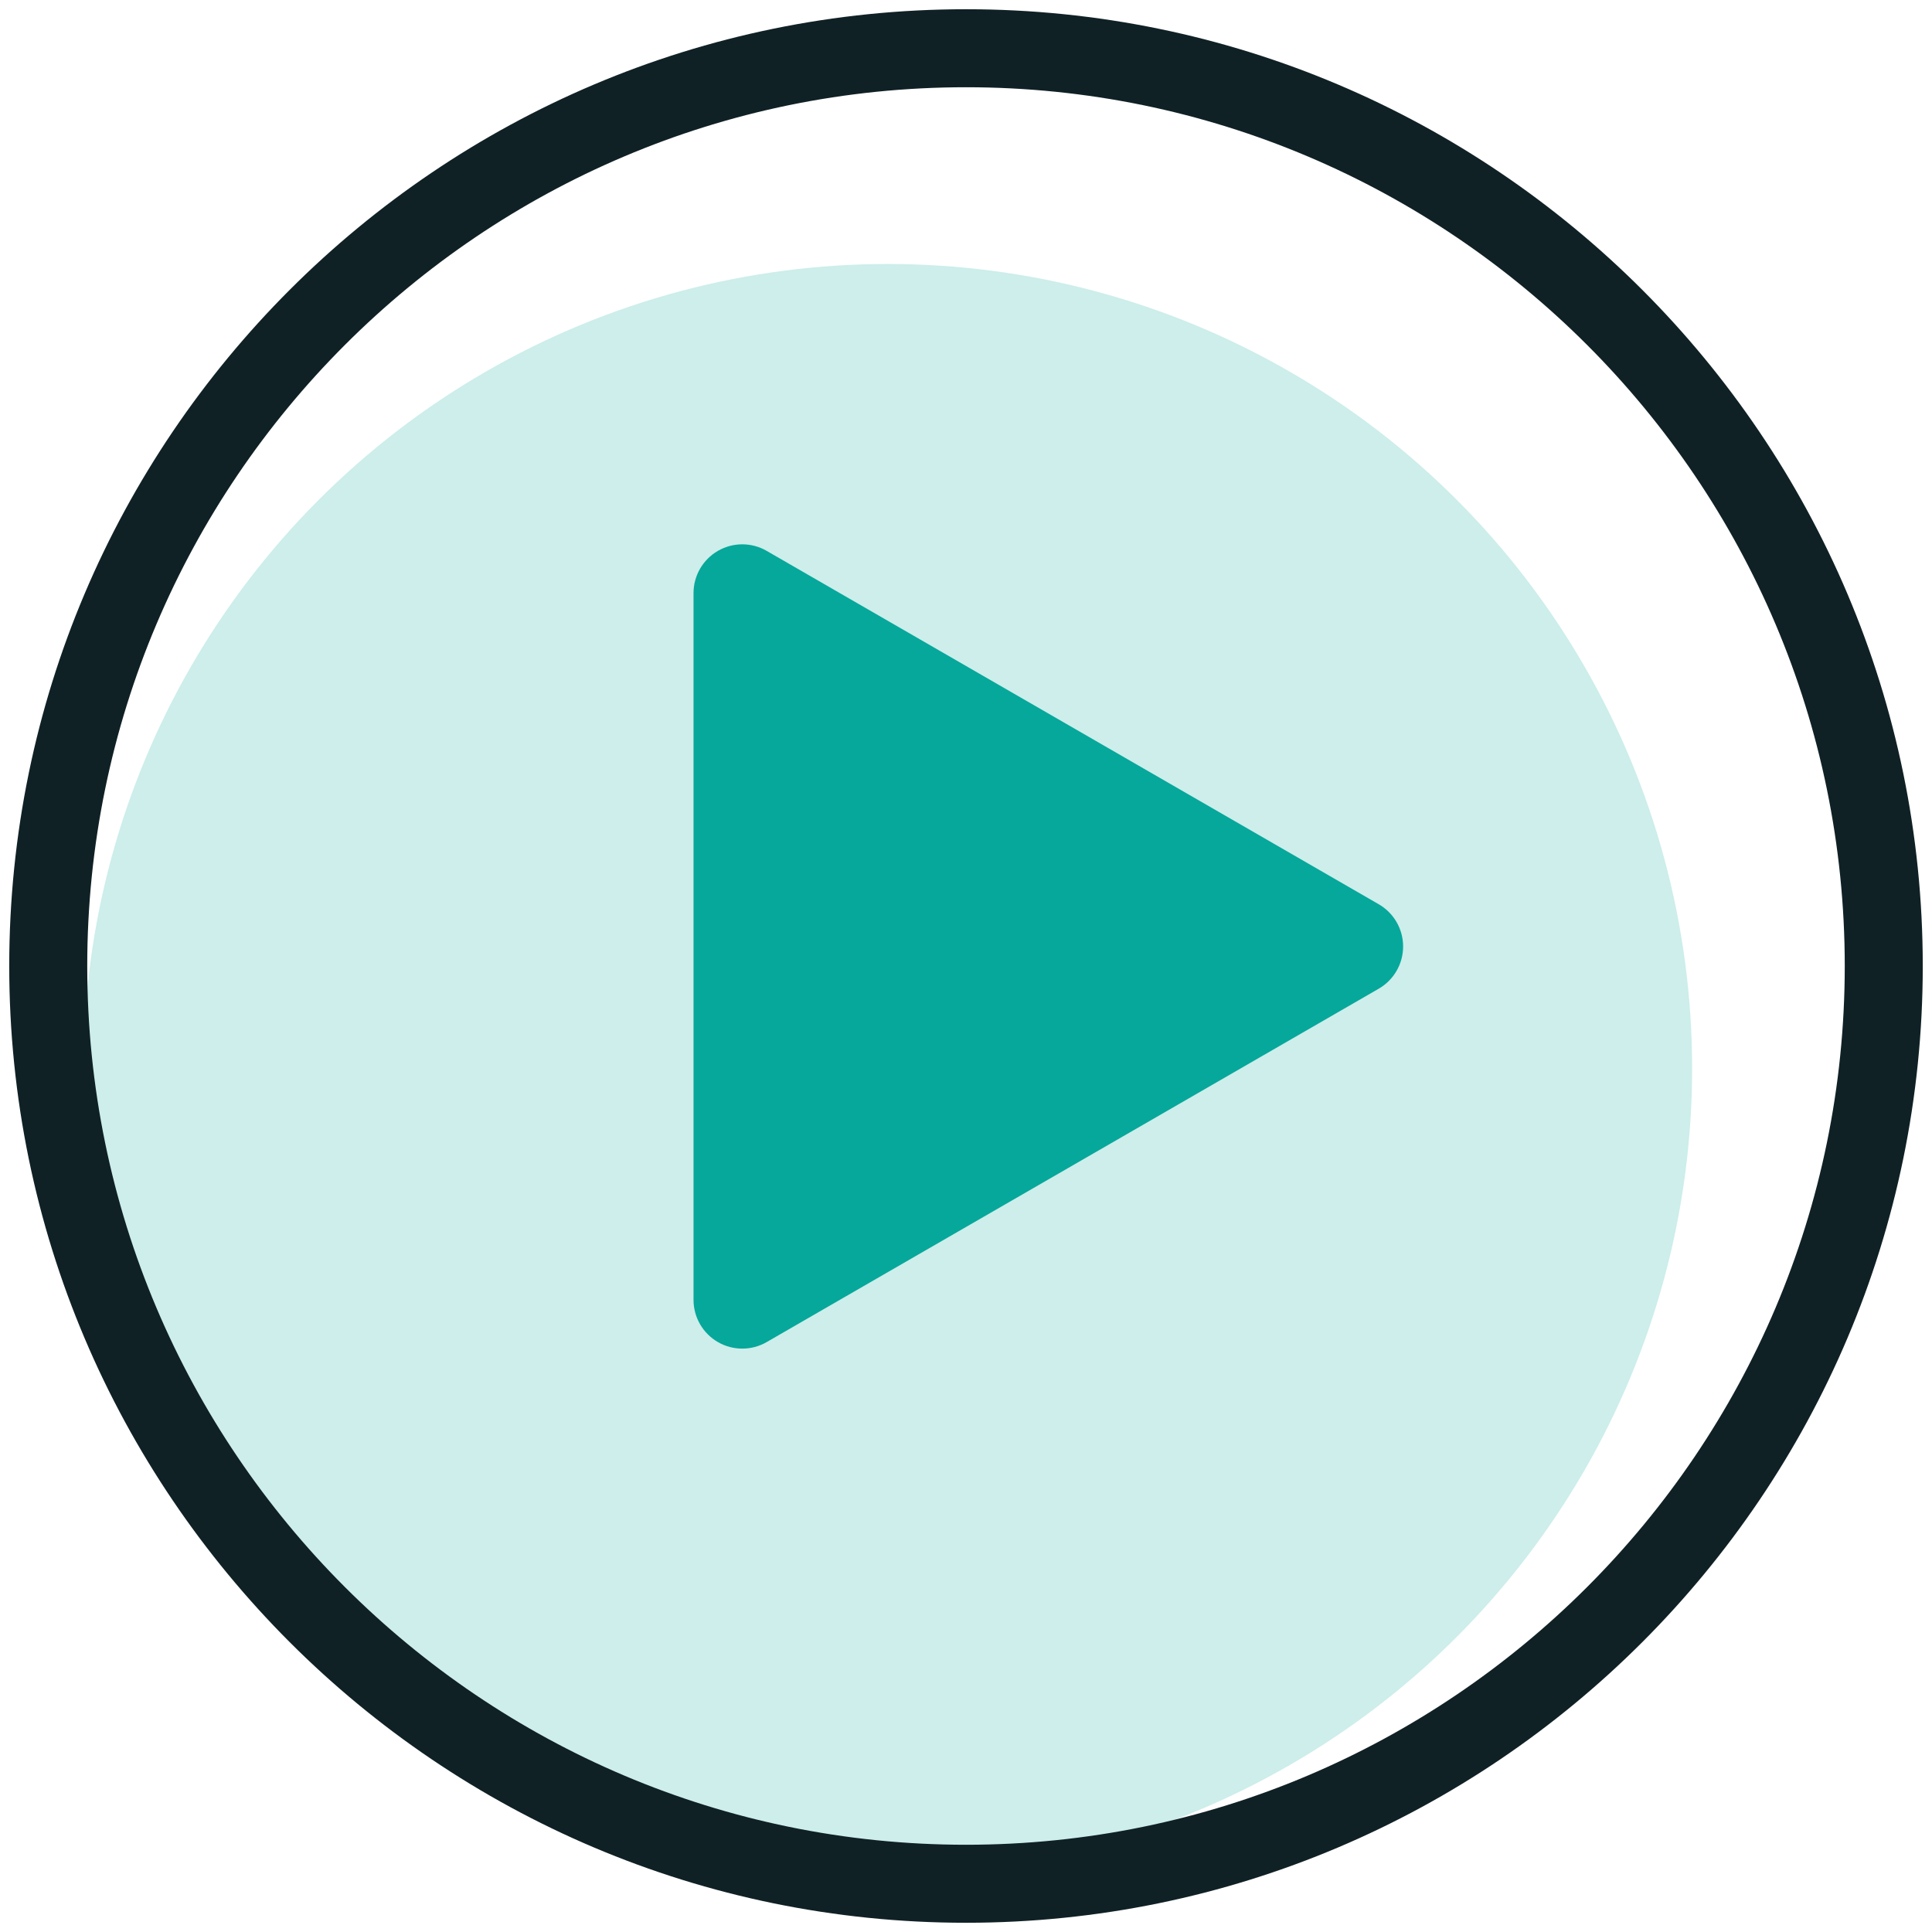
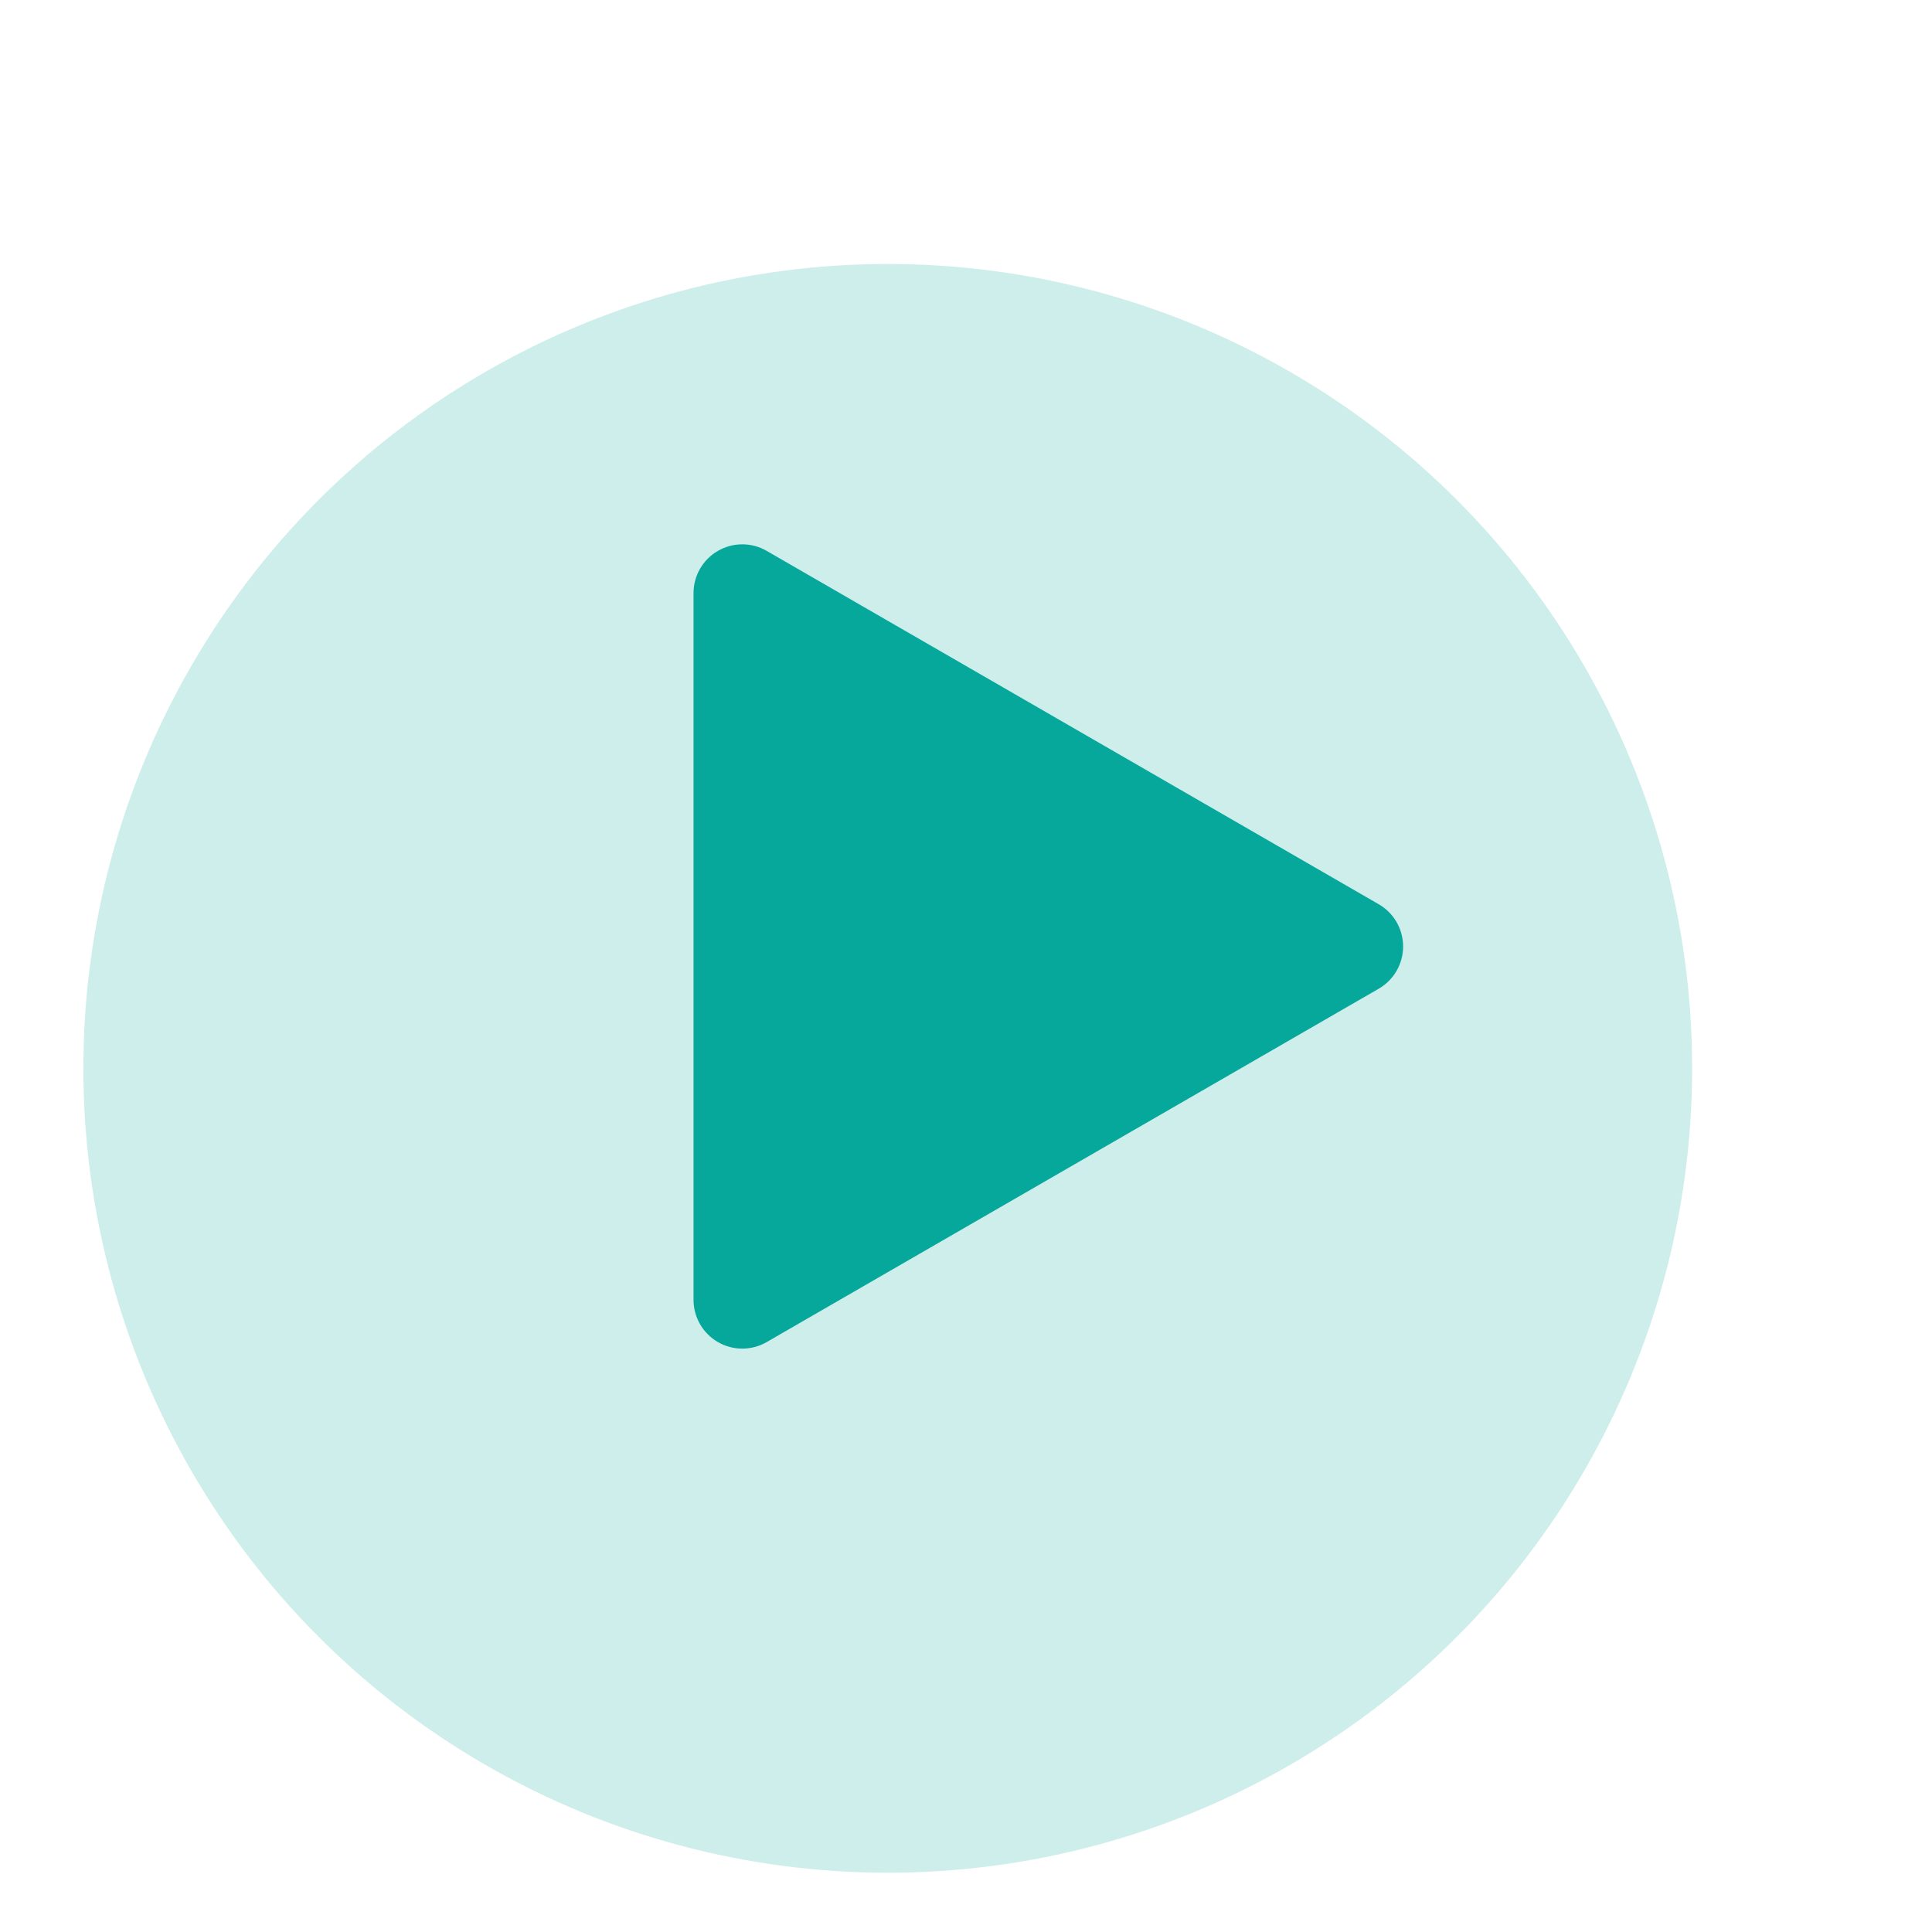
<svg xmlns="http://www.w3.org/2000/svg" id="uuid-3a50305a-f3cb-4954-a920-d82432769e69" viewBox="0 0 100 100">
  <defs>
    <style>.uuid-7b5c3463-0e60-44a7-9edc-9e3590a0b816{fill:#06a89b;}.uuid-7b5c3463-0e60-44a7-9edc-9e3590a0b816,.uuid-d65ff912-cf83-4dd9-bd8a-9aad90917a43,.uuid-9c000067-ca9b-42ee-9863-c93d0a8304ba{stroke-width:0px;}.uuid-d65ff912-cf83-4dd9-bd8a-9aad90917a43{fill:#102126;}.uuid-9c000067-ca9b-42ee-9863-c93d0a8304ba{fill:#cdeeeb;}</style>
  </defs>
  <circle class="uuid-9c000067-ca9b-42ee-9863-c93d0a8304ba" cx="45.95" cy="55.298" r="41.634" />
  <path class="uuid-7b5c3463-0e60-44a7-9edc-9e3590a0b816" d="M71.363,46.804l-31.68-18.291c-.781-.452-1.743-.452-2.524,0-.781.451-1.262,1.284-1.262,2.186v36.581c0,.902.481,1.735,1.262,2.186.39.226.826.338,1.262.338s.872-.112,1.262-.338l31.68-18.291c.781-.451,1.262-1.284,1.262-2.186s-.481-1.735-1.262-2.186Z" />
-   <path class="uuid-d65ff912-cf83-4dd9-bd8a-9aad90917a43" d="M50,99.522C22.693,99.522.478,77.307.478,50S22.693.478,50,.478s49.522,22.215,49.522,49.522-22.215,49.522-49.522,49.522ZM50,4.516C24.92,4.516,4.516,24.92,4.516,50s20.404,45.484,45.484,45.484,45.484-20.404,45.484-45.484S75.08,4.516,50,4.516Z" />
</svg>